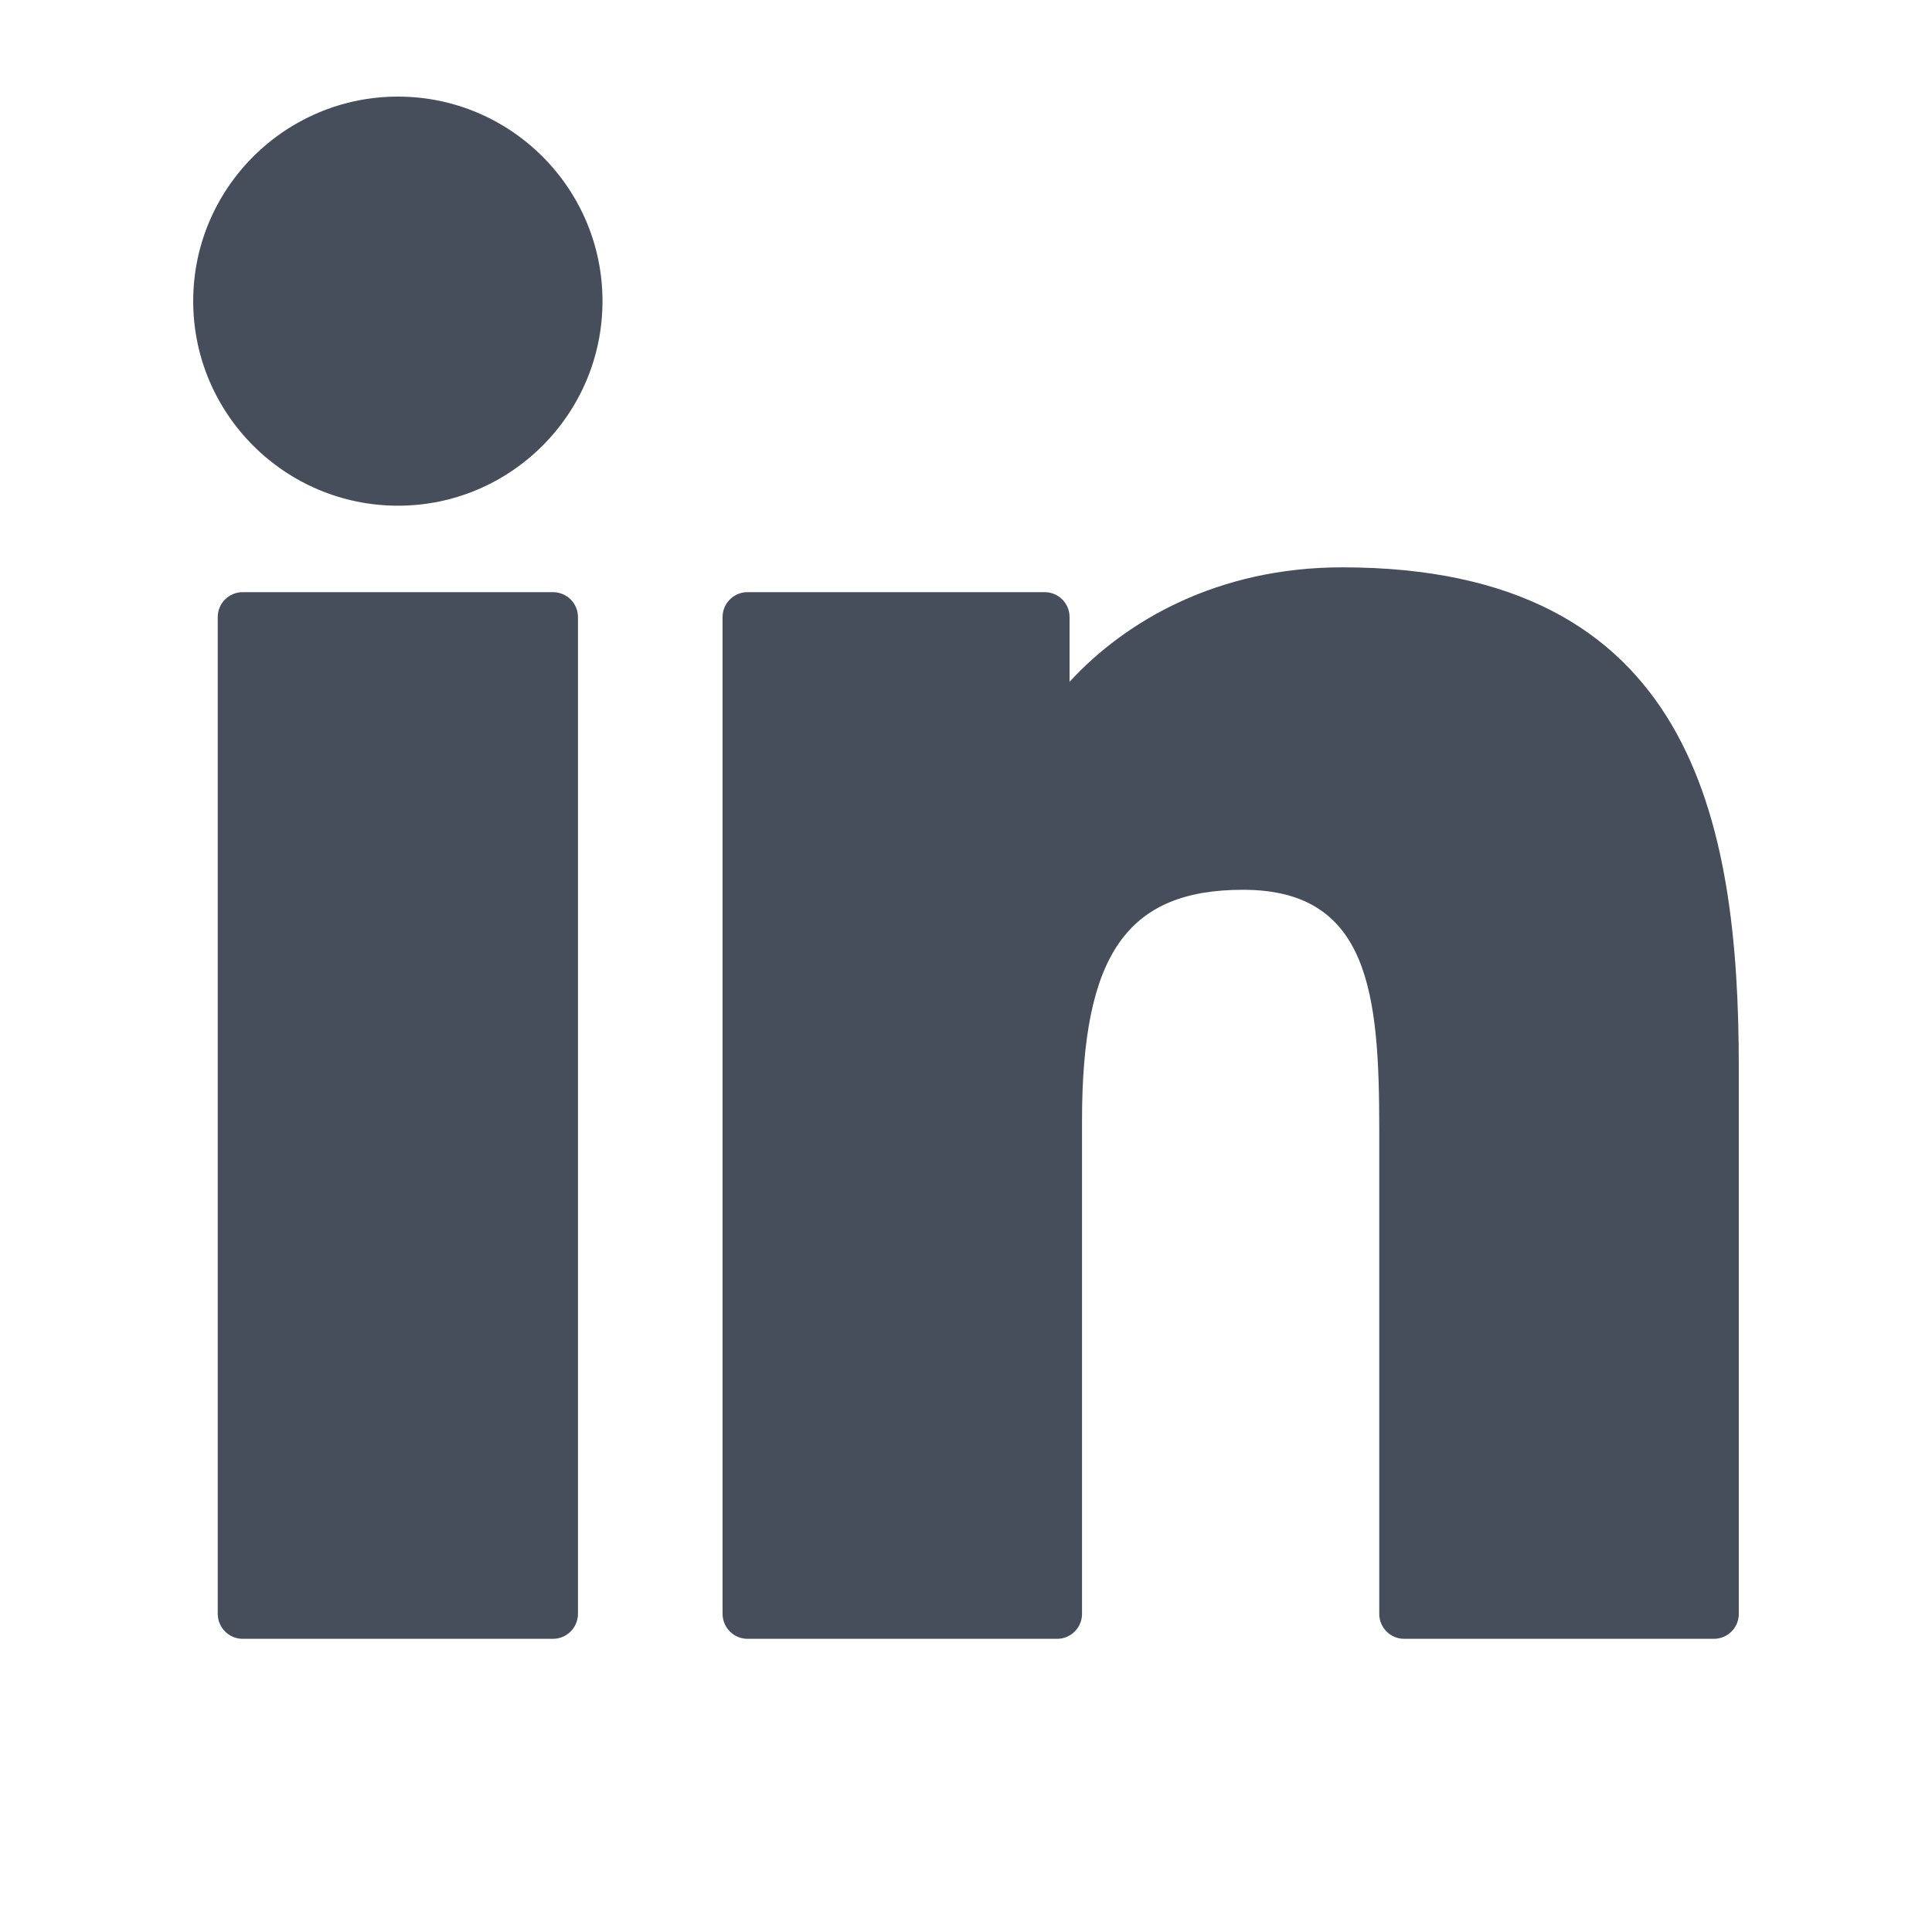
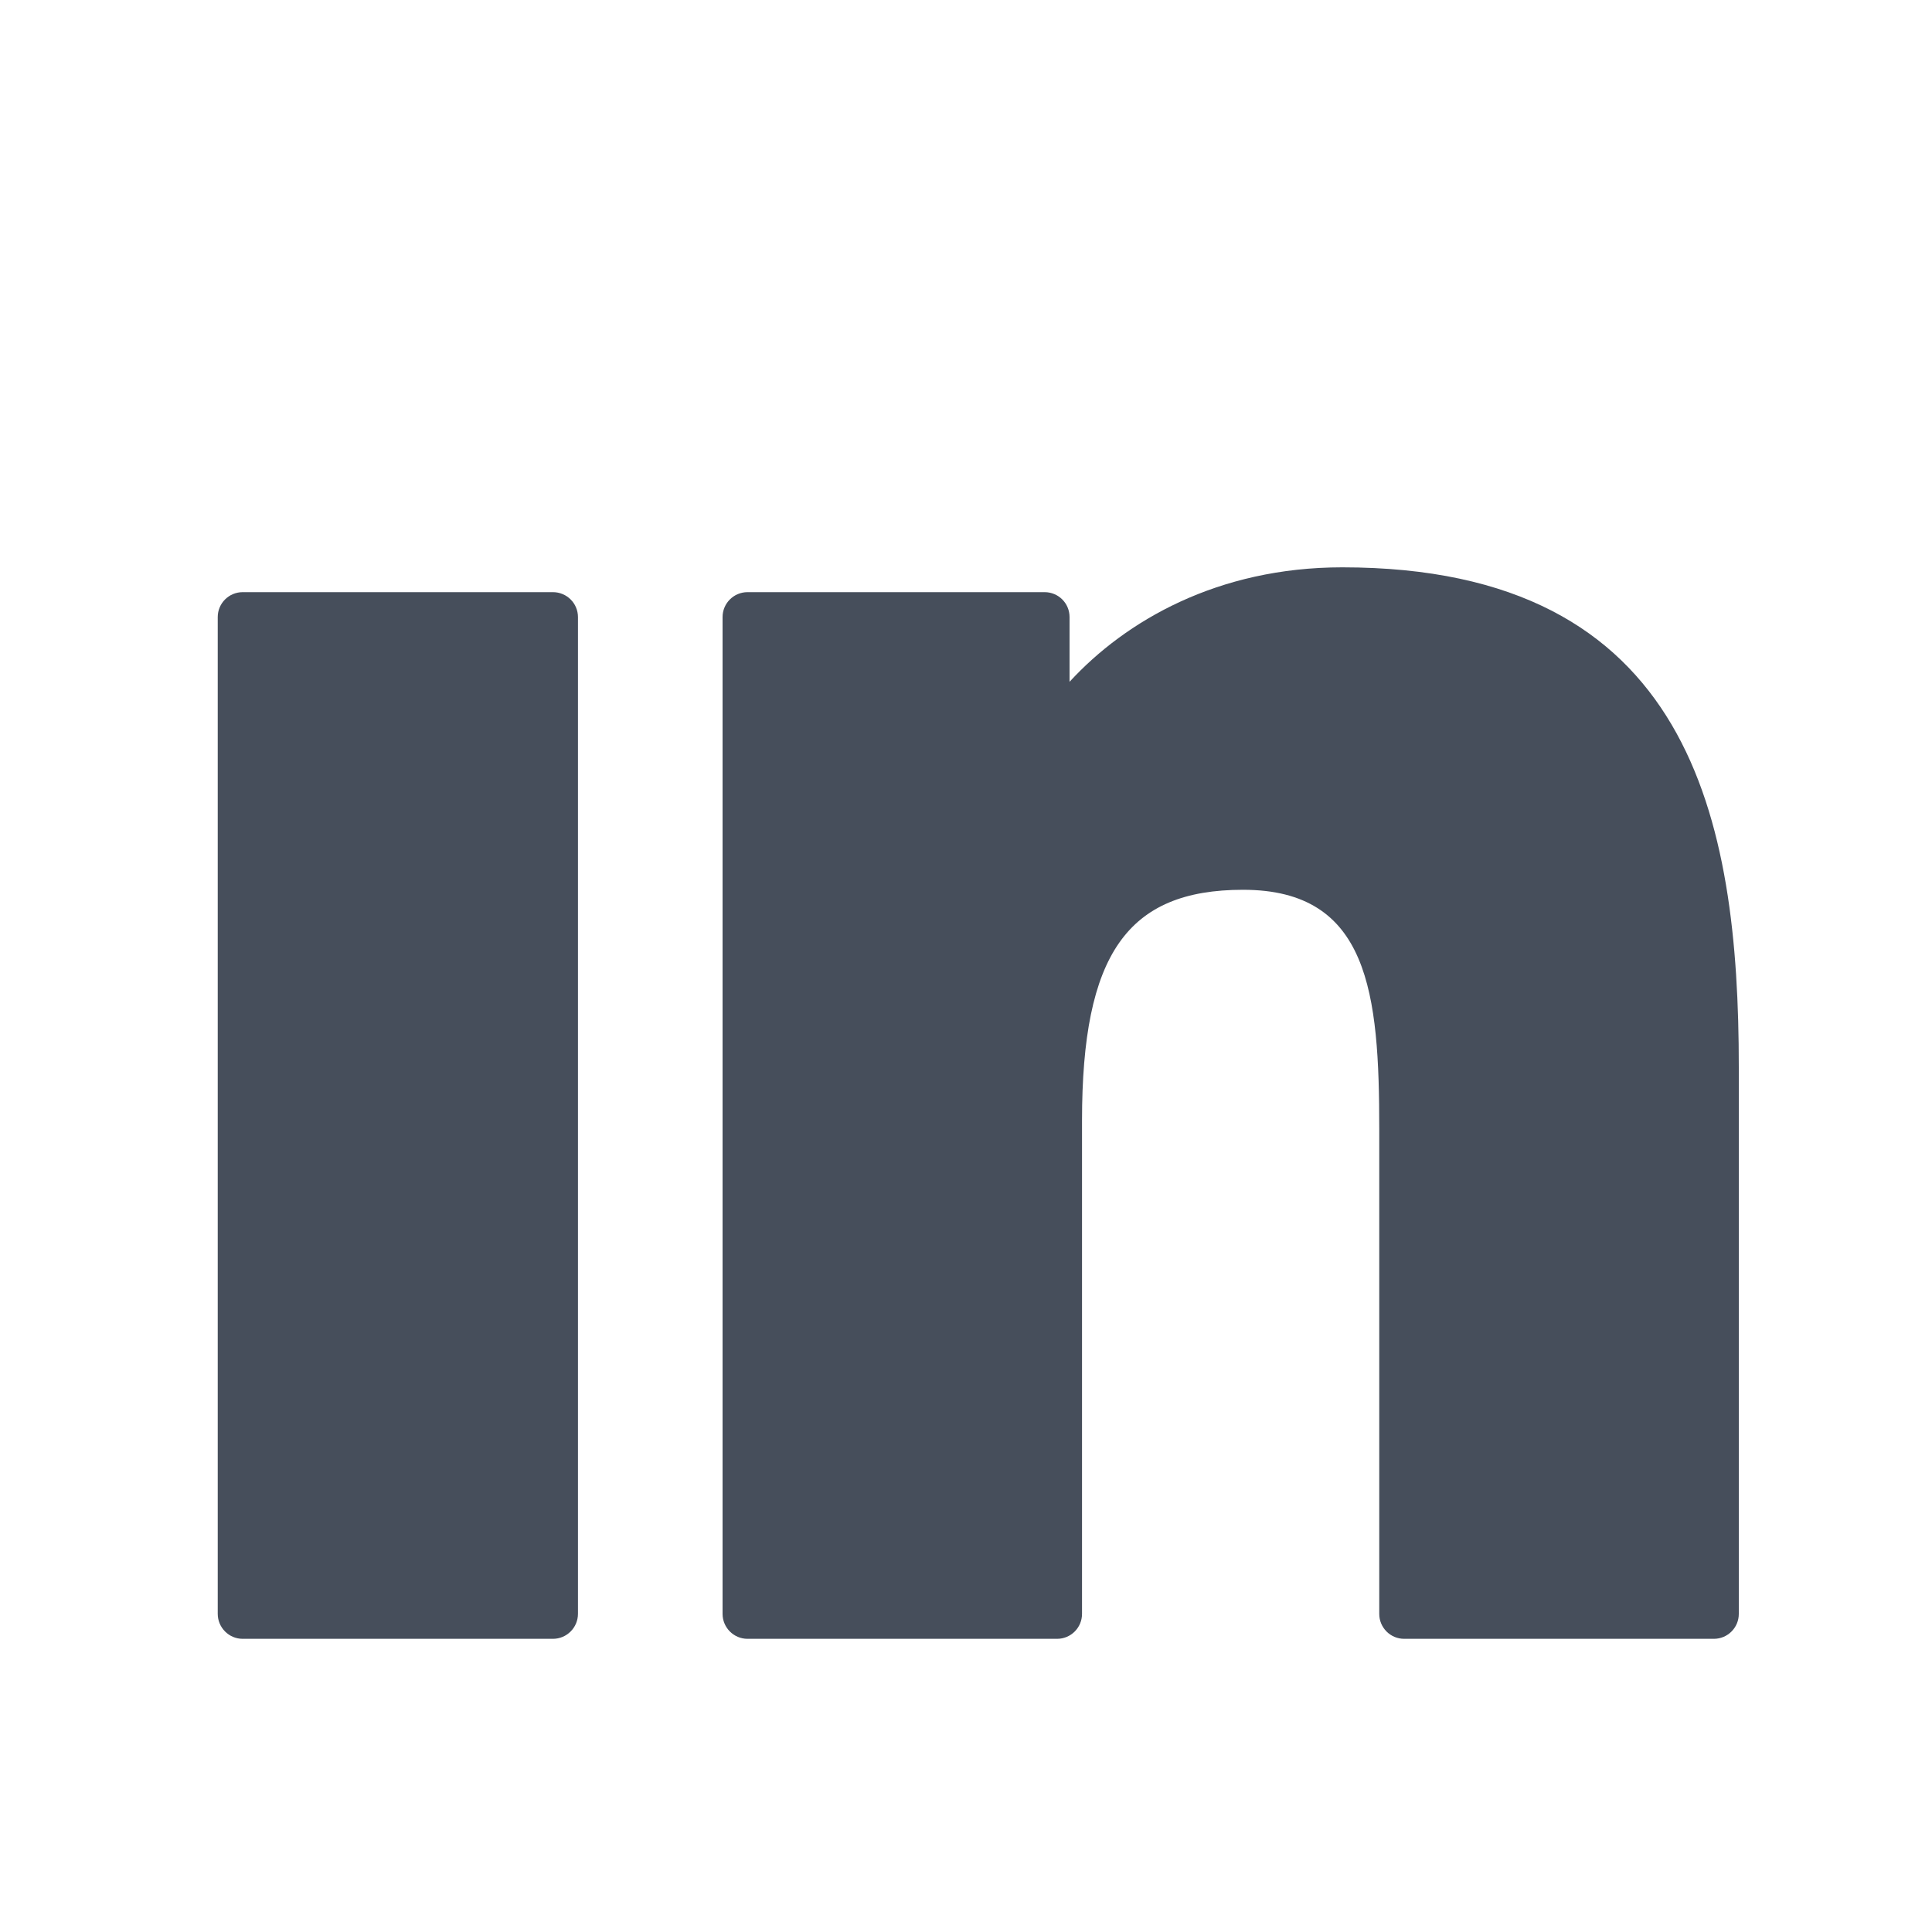
<svg xmlns="http://www.w3.org/2000/svg" width="20" height="20" viewBox="0 0 20 20" fill="none">
  <path d="M5.724 6.13H2.512C2.37 6.13 2.254 6.245 2.254 6.388V16.706C2.254 16.849 2.37 16.965 2.512 16.965H5.724C5.867 16.965 5.983 16.849 5.983 16.706V6.388C5.983 6.245 5.867 6.13 5.724 6.13Z" fill="#464E5B" />
-   <path d="M4.12 1C2.951 1 2 1.95 2 3.117C2 4.285 2.951 5.235 4.12 5.235C5.287 5.235 6.237 4.285 6.237 3.117C6.237 1.95 5.287 1 4.12 1Z" fill="#464E5B" />
  <path d="M13.895 5.873C12.604 5.873 11.651 6.428 11.072 7.058V6.388C11.072 6.245 10.957 6.13 10.814 6.13H7.738C7.596 6.13 7.48 6.245 7.48 6.388V16.707C7.48 16.849 7.596 16.965 7.738 16.965H10.943C11.086 16.965 11.201 16.849 11.201 16.707V11.601C11.201 9.881 11.669 9.211 12.868 9.211C14.174 9.211 14.278 10.285 14.278 11.69V16.707C14.278 16.849 14.393 16.965 14.536 16.965H17.742C17.885 16.965 18 16.849 18 16.707V11.047C18 8.488 17.512 5.873 13.895 5.873Z" fill="#464E5B" />
</svg>